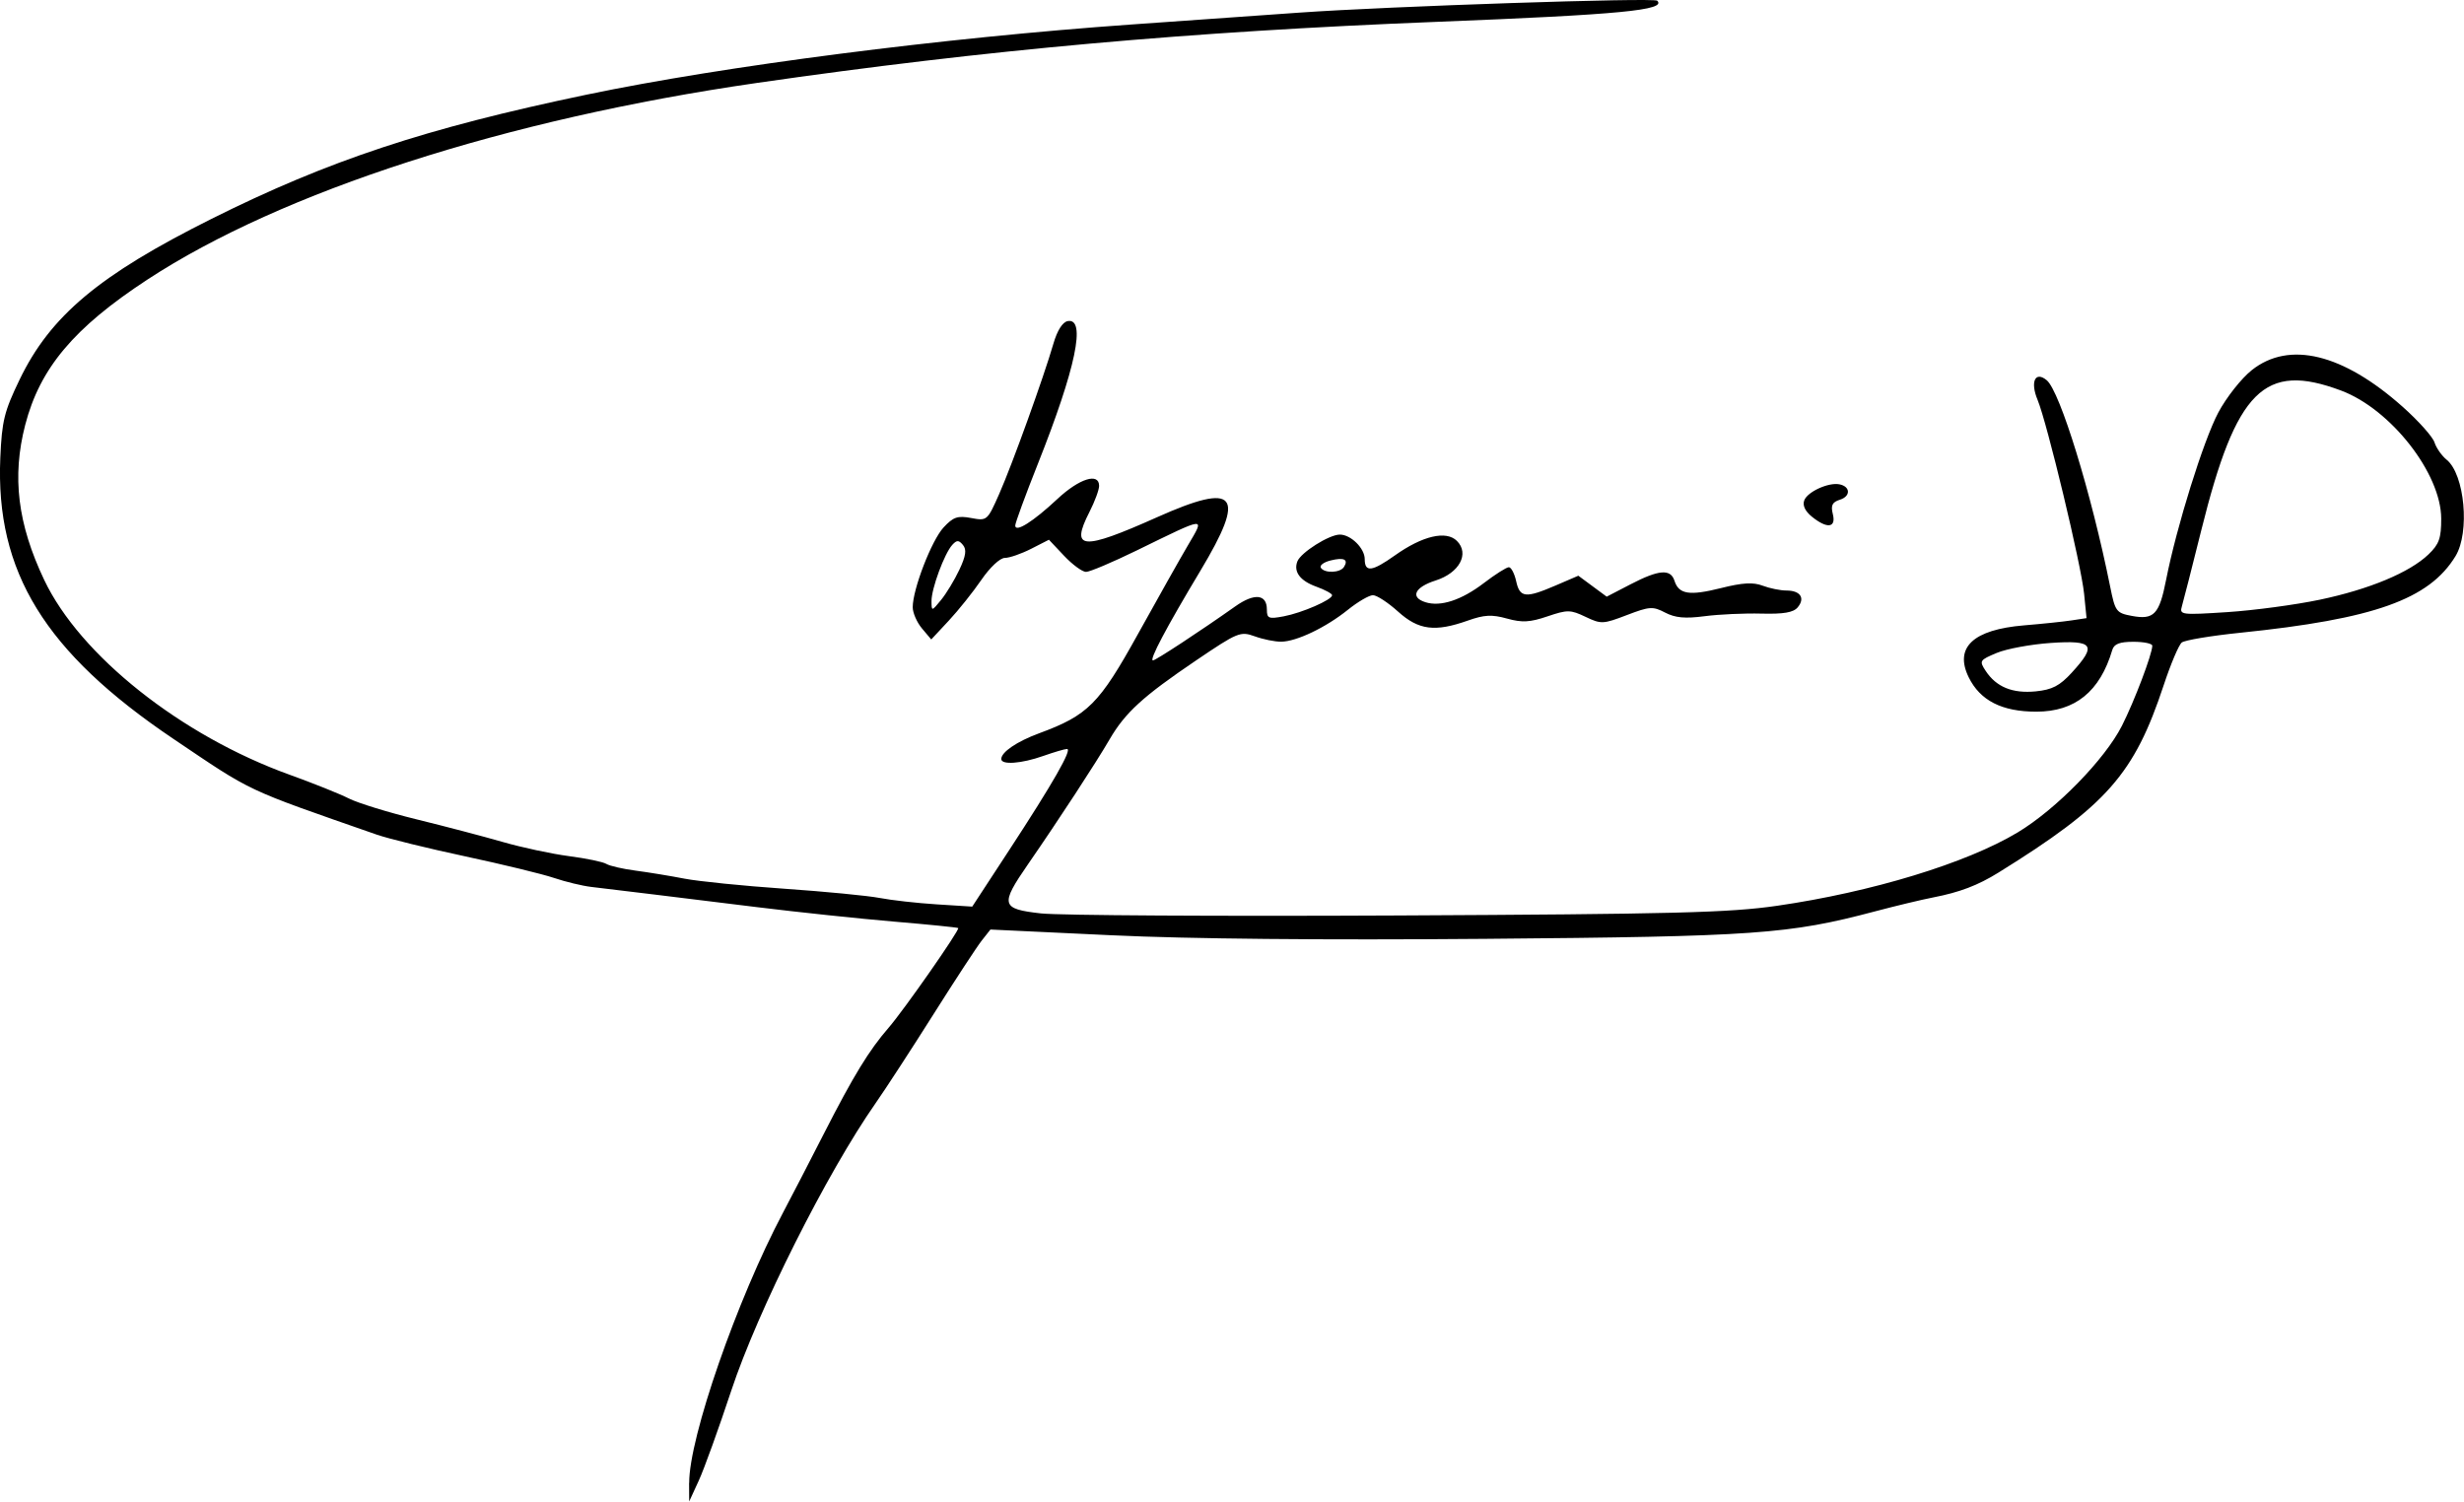
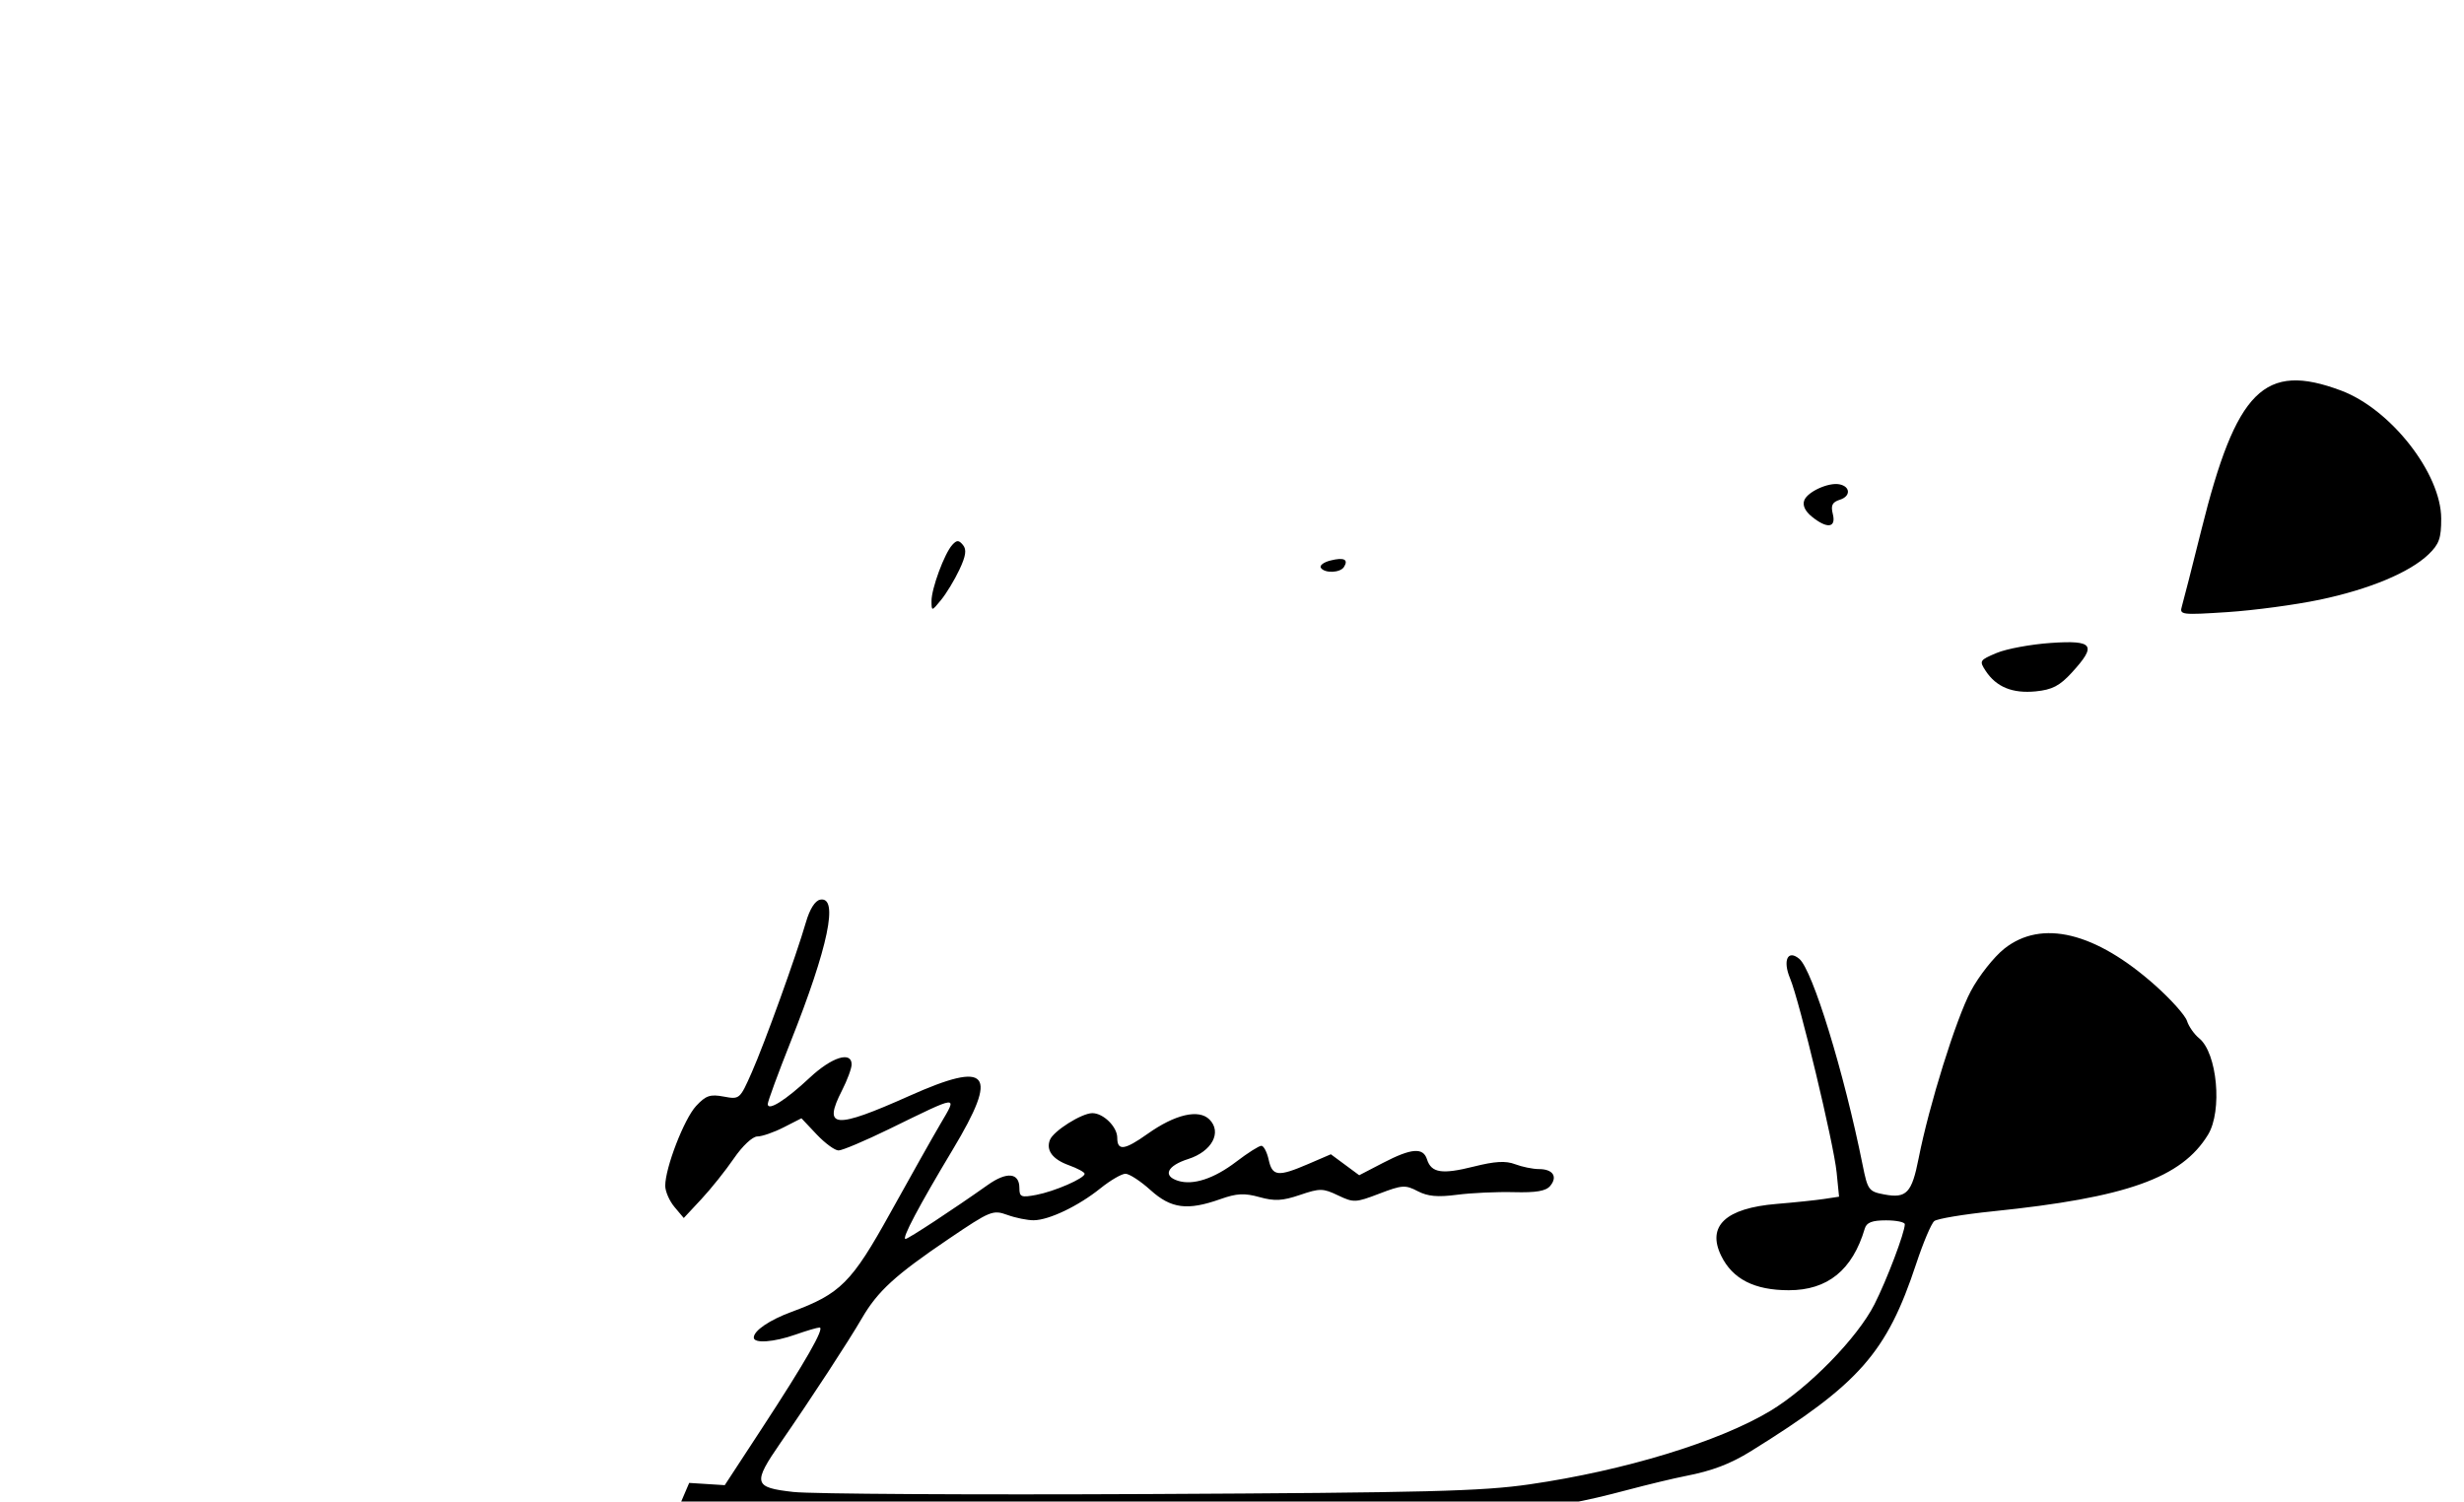
<svg xmlns="http://www.w3.org/2000/svg" xmlns:ns1="http://www.inkscape.org/namespaces/inkscape" xmlns:ns2="http://sodipodi.sourceforge.net/DTD/sodipodi-0.dtd" width="139.898mm" height="85.256mm" viewBox="0 0 139.898 85.256" version="1.1" id="svg5" xml:space="preserve" ns1:version="1.2.1 (9c6d41e410, 2022-07-14)" ns2:docname="drawing.svg">
  <ns2:namedview id="namedview7" pagecolor="#505050" bordercolor="#eeeeee" borderopacity="1" ns1:showpageshadow="0" ns1:pageopacity="0" ns1:pagecheckerboard="0" ns1:deskcolor="#505050" ns1:document-units="mm" showgrid="false" ns1:zoom="1.1893044" ns1:cx="201.37822" ns1:cy="118.5567" ns1:window-width="1920" ns1:window-height="1057" ns1:window-x="-8" ns1:window-y="-8" ns1:window-maximized="1" ns1:current-layer="layer1" />
  <defs id="defs2" />
  <g ns1:label="Layer 1" ns1:groupmode="layer" id="layer1" transform="translate(-33.246,-198.999)">
-     <path style="fill:#000000;stroke-width:0.265" d="m 72.376,283.197 c -0.013,-2.56 2.712,-10.41 5.328,-15.346 0.463,-0.873 1.51,-2.897 2.327,-4.498 1.672,-3.274 2.555,-4.719 3.667,-6 0.868,-0.999 4.054,-5.563 3.952,-5.66 -0.037,-0.035 -1.674,-0.2 -3.639,-0.366 -1.965,-0.166 -5.477,-0.537 -7.805,-0.824 -4.465,-0.551 -7.853,-0.964 -9.393,-1.146 -0.509,-0.06 -1.462,-0.29 -2.117,-0.512 -0.655,-0.221 -2.917,-0.77 -5.027,-1.221 -2.11,-0.45 -4.372,-1.006 -5.027,-1.234 -7.593,-2.649 -6.991,-2.366 -11.554,-5.441 -7.295,-4.917 -10.105,-9.482 -9.824,-15.961 0.091,-2.095 0.223,-2.629 1.097,-4.439 1.747,-3.619 4.51,-5.933 10.889,-9.121 6.64,-3.318 12.155,-5.145 21.299,-7.054 7.819,-1.633 20.196,-3.226 30.956,-3.986 3.274,-0.231 7.56,-0.534 9.525,-0.673 5.051,-0.358 20.125,-0.86 20.308,-0.677 0.537,0.537 -2.082,0.789 -12.503,1.2 -14.074,0.555 -25.611,1.592 -38.629,3.472 -14.231,2.055 -26.95,6.159 -34.586,11.16 -4.178,2.736 -6.108,5.031 -6.943,8.256 -0.76,2.936 -0.431,5.618 1.078,8.799 2.034,4.287 7.77,8.841 13.931,11.061 1.343,0.484 2.858,1.091 3.366,1.349 0.508,0.258 2.235,0.79 3.836,1.183 1.602,0.393 3.805,0.971 4.897,1.286 1.091,0.315 2.788,0.678 3.769,0.806 0.982,0.128 1.934,0.326 2.117,0.44 0.182,0.114 0.927,0.285 1.655,0.381 0.728,0.096 1.978,0.301 2.778,0.456 0.8,0.155 3.348,0.412 5.661,0.572 2.313,0.16 4.754,0.396 5.424,0.525 0.67,0.129 2.127,0.293 3.238,0.363 l 2.019,0.128 2.105,-3.218 c 2.481,-3.793 3.59,-5.732 3.276,-5.732 -0.124,0 -0.732,0.179 -1.351,0.397 -1.24,0.438 -2.381,0.521 -2.381,0.173 0,-0.391 0.888,-0.995 2.139,-1.457 2.782,-1.025 3.418,-1.662 5.612,-5.622 1.121,-2.023 2.405,-4.304 2.855,-5.069 0.963,-1.64 1.098,-1.654 -2.914,0.305 -1.372,0.67 -2.668,1.218 -2.879,1.218 -0.212,0 -0.772,-0.411 -1.246,-0.913 l -0.861,-0.913 -1.012,0.516 c -0.557,0.284 -1.228,0.516 -1.491,0.516 -0.273,0 -0.845,0.535 -1.333,1.247 -0.47,0.686 -1.302,1.728 -1.85,2.315 l -0.996,1.068 -0.526,-0.625 c -0.289,-0.344 -0.526,-0.886 -0.526,-1.205 0,-1.023 1.072,-3.796 1.75,-4.528 0.553,-0.597 0.799,-0.681 1.568,-0.537 0.902,0.169 0.919,0.155 1.59,-1.362 0.735,-1.662 2.527,-6.628 3.082,-8.542 0.216,-0.744 0.518,-1.221 0.808,-1.276 1.064,-0.202 0.463,2.68 -1.687,8.091 -0.709,1.785 -1.29,3.367 -1.29,3.515 0,0.422 1.014,-0.216 2.392,-1.505 1.241,-1.161 2.37,-1.517 2.37,-0.747 0,0.224 -0.246,0.89 -0.548,1.481 -1.099,2.154 -0.433,2.208 3.822,0.308 4.549,-2.031 5.105,-1.347 2.472,3.039 -1.937,3.228 -2.919,5.083 -2.689,5.083 0.154,0 2.716,-1.682 4.675,-3.069 1.084,-0.767 1.793,-0.696 1.793,0.179 0,0.508 0.1,0.548 0.953,0.388 1.042,-0.196 2.751,-0.94 2.751,-1.199 0,-0.089 -0.405,-0.309 -0.901,-0.488 -0.919,-0.332 -1.3,-0.843 -1.071,-1.434 0.196,-0.506 1.805,-1.521 2.41,-1.521 0.626,0 1.414,0.777 1.414,1.394 0,0.763 0.413,0.712 1.713,-0.212 1.567,-1.114 2.915,-1.429 3.521,-0.823 0.726,0.726 0.14,1.818 -1.205,2.246 -1.193,0.379 -1.466,0.954 -0.585,1.234 0.86,0.273 2.044,-0.114 3.314,-1.083 0.65,-0.497 1.291,-0.903 1.424,-0.903 0.133,0 0.32,0.357 0.416,0.794 0.207,0.943 0.532,0.978 2.245,0.241 l 1.285,-0.553 0.805,0.595 0.805,0.595 1.357,-0.704 c 1.606,-0.833 2.273,-0.887 2.491,-0.199 0.245,0.77 0.846,0.865 2.641,0.415 1.223,-0.307 1.827,-0.342 2.366,-0.136 0.398,0.151 1.007,0.275 1.353,0.275 0.787,0 1.073,0.428 0.637,0.954 -0.244,0.294 -0.798,0.389 -2.073,0.356 -0.957,-0.025 -2.404,0.042 -3.216,0.148 -1.105,0.145 -1.667,0.093 -2.238,-0.205 -0.697,-0.365 -0.882,-0.353 -2.177,0.142 -1.347,0.516 -1.459,0.52 -2.344,0.098 -0.856,-0.408 -1.027,-0.41 -2.163,-0.025 -0.994,0.338 -1.439,0.361 -2.297,0.123 -0.856,-0.238 -1.29,-0.216 -2.222,0.115 -1.867,0.662 -2.797,0.542 -3.967,-0.515 -0.564,-0.509 -1.203,-0.926 -1.42,-0.926 -0.217,0 -0.857,0.373 -1.423,0.828 -1.249,1.005 -2.918,1.804 -3.788,1.812 -0.353,0.003 -1.028,-0.133 -1.498,-0.304 -0.818,-0.296 -0.963,-0.237 -3.326,1.362 -3.034,2.053 -4.035,2.968 -4.927,4.503 -0.763,1.314 -2.863,4.528 -4.614,7.062 -1.605,2.323 -1.547,2.549 0.72,2.804 1.019,0.115 10.127,0.168 20.241,0.118 15.735,-0.078 18.847,-0.157 21.564,-0.551 5.376,-0.779 10.751,-2.418 13.658,-4.166 2.18,-1.311 4.951,-4.146 5.919,-6.057 0.703,-1.387 1.722,-4.075 1.722,-4.543 0,-0.123 -0.48,-0.223 -1.067,-0.223 -0.787,0 -1.103,0.121 -1.204,0.463 -0.698,2.36 -2.11,3.506 -4.317,3.505 -1.952,-5.3e-4 -3.191,-0.633 -3.838,-1.957 -0.826,-1.693 0.255,-2.704 3.149,-2.944 1.019,-0.084 2.233,-0.211 2.698,-0.282 l 0.846,-0.128 -0.138,-1.38 c -0.163,-1.637 -2.103,-9.719 -2.644,-11.018 -0.427,-1.023 -0.131,-1.651 0.522,-1.109 0.753,0.625 2.539,6.434 3.6,11.712 0.286,1.422 0.346,1.503 1.233,1.669 1.254,0.235 1.559,-0.086 1.943,-2.044 0.593,-3.018 2.124,-7.924 2.966,-9.505 0.458,-0.859 1.314,-1.943 1.903,-2.409 2.122,-1.679 5.172,-0.936 8.567,2.088 0.892,0.794 1.703,1.702 1.803,2.017 0.1,0.315 0.411,0.758 0.69,0.985 1.026,0.832 1.329,4.121 0.504,5.474 -1.5,2.459 -4.62,3.57 -12.225,4.351 -1.656,0.17 -3.148,0.419 -3.317,0.553 -0.169,0.134 -0.629,1.221 -1.024,2.415 -1.675,5.067 -3.228,6.829 -9.385,10.649 -1.171,0.726 -2.196,1.117 -3.704,1.41 -0.655,0.127 -2.143,0.484 -3.307,0.793 -4.888,1.295 -6.8,1.43 -22.093,1.558 -9.298,0.078 -16.854,0.005 -21.274,-0.204 l -6.854,-0.324 -0.494,0.627 c -0.272,0.345 -1.509,2.234 -2.749,4.199 -1.24,1.965 -2.713,4.227 -3.272,5.027 -2.763,3.952 -6.691,11.775 -8.2,16.329 -0.712,2.151 -1.541,4.447 -1.842,5.102 l -0.547,1.191 -0.005,-1.058 z M 150.876,237.189 c 1.435,-1.566 1.235,-1.85 -1.186,-1.685 -1.13,0.077 -2.514,0.333 -3.075,0.567 -0.976,0.408 -1.003,0.451 -0.628,1.021 0.602,0.915 1.524,1.292 2.839,1.162 0.938,-0.093 1.361,-0.313 2.051,-1.065 z m 14.076,-4.138 c 2.814,-0.592 5.099,-1.543 6.173,-2.571 0.607,-0.581 0.727,-0.918 0.725,-2.036 -0.005,-2.561 -2.861,-6.213 -5.686,-7.27 -4.36,-1.631 -5.95,-0.045 -7.932,7.915 -0.525,2.11 -1.024,4.063 -1.107,4.34 -0.144,0.481 -0.025,0.496 2.591,0.325 1.509,-0.099 3.864,-0.415 5.234,-0.703 z m -77.235,-1.705 c 0.369,-0.782 0.421,-1.141 0.204,-1.402 -0.239,-0.288 -0.349,-0.29 -0.607,-0.008 -0.446,0.487 -1.187,2.492 -1.18,3.194 0.006,0.587 0.008,0.587 0.547,-0.071 0.297,-0.364 0.764,-1.134 1.036,-1.712 z m 21.838,-0.158 c 0.265,-0.428 -0.006,-0.556 -0.772,-0.364 -0.38,0.095 -0.625,0.28 -0.545,0.41 0.203,0.328 1.105,0.297 1.316,-0.046 z m 26.565,-2.852 c -0.389,-0.315 -0.542,-0.645 -0.433,-0.93 0.187,-0.488 1.373,-1.028 1.992,-0.908 0.632,0.123 0.654,0.677 0.035,0.873 -0.441,0.14 -0.531,0.32 -0.406,0.816 0.197,0.786 -0.321,0.851 -1.188,0.149 z" id="path2370" />
+     <path style="fill:#000000;stroke-width:0.265" d="m 72.376,283.197 l 2.019,0.128 2.105,-3.218 c 2.481,-3.793 3.59,-5.732 3.276,-5.732 -0.124,0 -0.732,0.179 -1.351,0.397 -1.24,0.438 -2.381,0.521 -2.381,0.173 0,-0.391 0.888,-0.995 2.139,-1.457 2.782,-1.025 3.418,-1.662 5.612,-5.622 1.121,-2.023 2.405,-4.304 2.855,-5.069 0.963,-1.64 1.098,-1.654 -2.914,0.305 -1.372,0.67 -2.668,1.218 -2.879,1.218 -0.212,0 -0.772,-0.411 -1.246,-0.913 l -0.861,-0.913 -1.012,0.516 c -0.557,0.284 -1.228,0.516 -1.491,0.516 -0.273,0 -0.845,0.535 -1.333,1.247 -0.47,0.686 -1.302,1.728 -1.85,2.315 l -0.996,1.068 -0.526,-0.625 c -0.289,-0.344 -0.526,-0.886 -0.526,-1.205 0,-1.023 1.072,-3.796 1.75,-4.528 0.553,-0.597 0.799,-0.681 1.568,-0.537 0.902,0.169 0.919,0.155 1.59,-1.362 0.735,-1.662 2.527,-6.628 3.082,-8.542 0.216,-0.744 0.518,-1.221 0.808,-1.276 1.064,-0.202 0.463,2.68 -1.687,8.091 -0.709,1.785 -1.29,3.367 -1.29,3.515 0,0.422 1.014,-0.216 2.392,-1.505 1.241,-1.161 2.37,-1.517 2.37,-0.747 0,0.224 -0.246,0.89 -0.548,1.481 -1.099,2.154 -0.433,2.208 3.822,0.308 4.549,-2.031 5.105,-1.347 2.472,3.039 -1.937,3.228 -2.919,5.083 -2.689,5.083 0.154,0 2.716,-1.682 4.675,-3.069 1.084,-0.767 1.793,-0.696 1.793,0.179 0,0.508 0.1,0.548 0.953,0.388 1.042,-0.196 2.751,-0.94 2.751,-1.199 0,-0.089 -0.405,-0.309 -0.901,-0.488 -0.919,-0.332 -1.3,-0.843 -1.071,-1.434 0.196,-0.506 1.805,-1.521 2.41,-1.521 0.626,0 1.414,0.777 1.414,1.394 0,0.763 0.413,0.712 1.713,-0.212 1.567,-1.114 2.915,-1.429 3.521,-0.823 0.726,0.726 0.14,1.818 -1.205,2.246 -1.193,0.379 -1.466,0.954 -0.585,1.234 0.86,0.273 2.044,-0.114 3.314,-1.083 0.65,-0.497 1.291,-0.903 1.424,-0.903 0.133,0 0.32,0.357 0.416,0.794 0.207,0.943 0.532,0.978 2.245,0.241 l 1.285,-0.553 0.805,0.595 0.805,0.595 1.357,-0.704 c 1.606,-0.833 2.273,-0.887 2.491,-0.199 0.245,0.77 0.846,0.865 2.641,0.415 1.223,-0.307 1.827,-0.342 2.366,-0.136 0.398,0.151 1.007,0.275 1.353,0.275 0.787,0 1.073,0.428 0.637,0.954 -0.244,0.294 -0.798,0.389 -2.073,0.356 -0.957,-0.025 -2.404,0.042 -3.216,0.148 -1.105,0.145 -1.667,0.093 -2.238,-0.205 -0.697,-0.365 -0.882,-0.353 -2.177,0.142 -1.347,0.516 -1.459,0.52 -2.344,0.098 -0.856,-0.408 -1.027,-0.41 -2.163,-0.025 -0.994,0.338 -1.439,0.361 -2.297,0.123 -0.856,-0.238 -1.29,-0.216 -2.222,0.115 -1.867,0.662 -2.797,0.542 -3.967,-0.515 -0.564,-0.509 -1.203,-0.926 -1.42,-0.926 -0.217,0 -0.857,0.373 -1.423,0.828 -1.249,1.005 -2.918,1.804 -3.788,1.812 -0.353,0.003 -1.028,-0.133 -1.498,-0.304 -0.818,-0.296 -0.963,-0.237 -3.326,1.362 -3.034,2.053 -4.035,2.968 -4.927,4.503 -0.763,1.314 -2.863,4.528 -4.614,7.062 -1.605,2.323 -1.547,2.549 0.72,2.804 1.019,0.115 10.127,0.168 20.241,0.118 15.735,-0.078 18.847,-0.157 21.564,-0.551 5.376,-0.779 10.751,-2.418 13.658,-4.166 2.18,-1.311 4.951,-4.146 5.919,-6.057 0.703,-1.387 1.722,-4.075 1.722,-4.543 0,-0.123 -0.48,-0.223 -1.067,-0.223 -0.787,0 -1.103,0.121 -1.204,0.463 -0.698,2.36 -2.11,3.506 -4.317,3.505 -1.952,-5.3e-4 -3.191,-0.633 -3.838,-1.957 -0.826,-1.693 0.255,-2.704 3.149,-2.944 1.019,-0.084 2.233,-0.211 2.698,-0.282 l 0.846,-0.128 -0.138,-1.38 c -0.163,-1.637 -2.103,-9.719 -2.644,-11.018 -0.427,-1.023 -0.131,-1.651 0.522,-1.109 0.753,0.625 2.539,6.434 3.6,11.712 0.286,1.422 0.346,1.503 1.233,1.669 1.254,0.235 1.559,-0.086 1.943,-2.044 0.593,-3.018 2.124,-7.924 2.966,-9.505 0.458,-0.859 1.314,-1.943 1.903,-2.409 2.122,-1.679 5.172,-0.936 8.567,2.088 0.892,0.794 1.703,1.702 1.803,2.017 0.1,0.315 0.411,0.758 0.69,0.985 1.026,0.832 1.329,4.121 0.504,5.474 -1.5,2.459 -4.62,3.57 -12.225,4.351 -1.656,0.17 -3.148,0.419 -3.317,0.553 -0.169,0.134 -0.629,1.221 -1.024,2.415 -1.675,5.067 -3.228,6.829 -9.385,10.649 -1.171,0.726 -2.196,1.117 -3.704,1.41 -0.655,0.127 -2.143,0.484 -3.307,0.793 -4.888,1.295 -6.8,1.43 -22.093,1.558 -9.298,0.078 -16.854,0.005 -21.274,-0.204 l -6.854,-0.324 -0.494,0.627 c -0.272,0.345 -1.509,2.234 -2.749,4.199 -1.24,1.965 -2.713,4.227 -3.272,5.027 -2.763,3.952 -6.691,11.775 -8.2,16.329 -0.712,2.151 -1.541,4.447 -1.842,5.102 l -0.547,1.191 -0.005,-1.058 z M 150.876,237.189 c 1.435,-1.566 1.235,-1.85 -1.186,-1.685 -1.13,0.077 -2.514,0.333 -3.075,0.567 -0.976,0.408 -1.003,0.451 -0.628,1.021 0.602,0.915 1.524,1.292 2.839,1.162 0.938,-0.093 1.361,-0.313 2.051,-1.065 z m 14.076,-4.138 c 2.814,-0.592 5.099,-1.543 6.173,-2.571 0.607,-0.581 0.727,-0.918 0.725,-2.036 -0.005,-2.561 -2.861,-6.213 -5.686,-7.27 -4.36,-1.631 -5.95,-0.045 -7.932,7.915 -0.525,2.11 -1.024,4.063 -1.107,4.34 -0.144,0.481 -0.025,0.496 2.591,0.325 1.509,-0.099 3.864,-0.415 5.234,-0.703 z m -77.235,-1.705 c 0.369,-0.782 0.421,-1.141 0.204,-1.402 -0.239,-0.288 -0.349,-0.29 -0.607,-0.008 -0.446,0.487 -1.187,2.492 -1.18,3.194 0.006,0.587 0.008,0.587 0.547,-0.071 0.297,-0.364 0.764,-1.134 1.036,-1.712 z m 21.838,-0.158 c 0.265,-0.428 -0.006,-0.556 -0.772,-0.364 -0.38,0.095 -0.625,0.28 -0.545,0.41 0.203,0.328 1.105,0.297 1.316,-0.046 z m 26.565,-2.852 c -0.389,-0.315 -0.542,-0.645 -0.433,-0.93 0.187,-0.488 1.373,-1.028 1.992,-0.908 0.632,0.123 0.654,0.677 0.035,0.873 -0.441,0.14 -0.531,0.32 -0.406,0.816 0.197,0.786 -0.321,0.851 -1.188,0.149 z" id="path2370" />
  </g>
</svg>